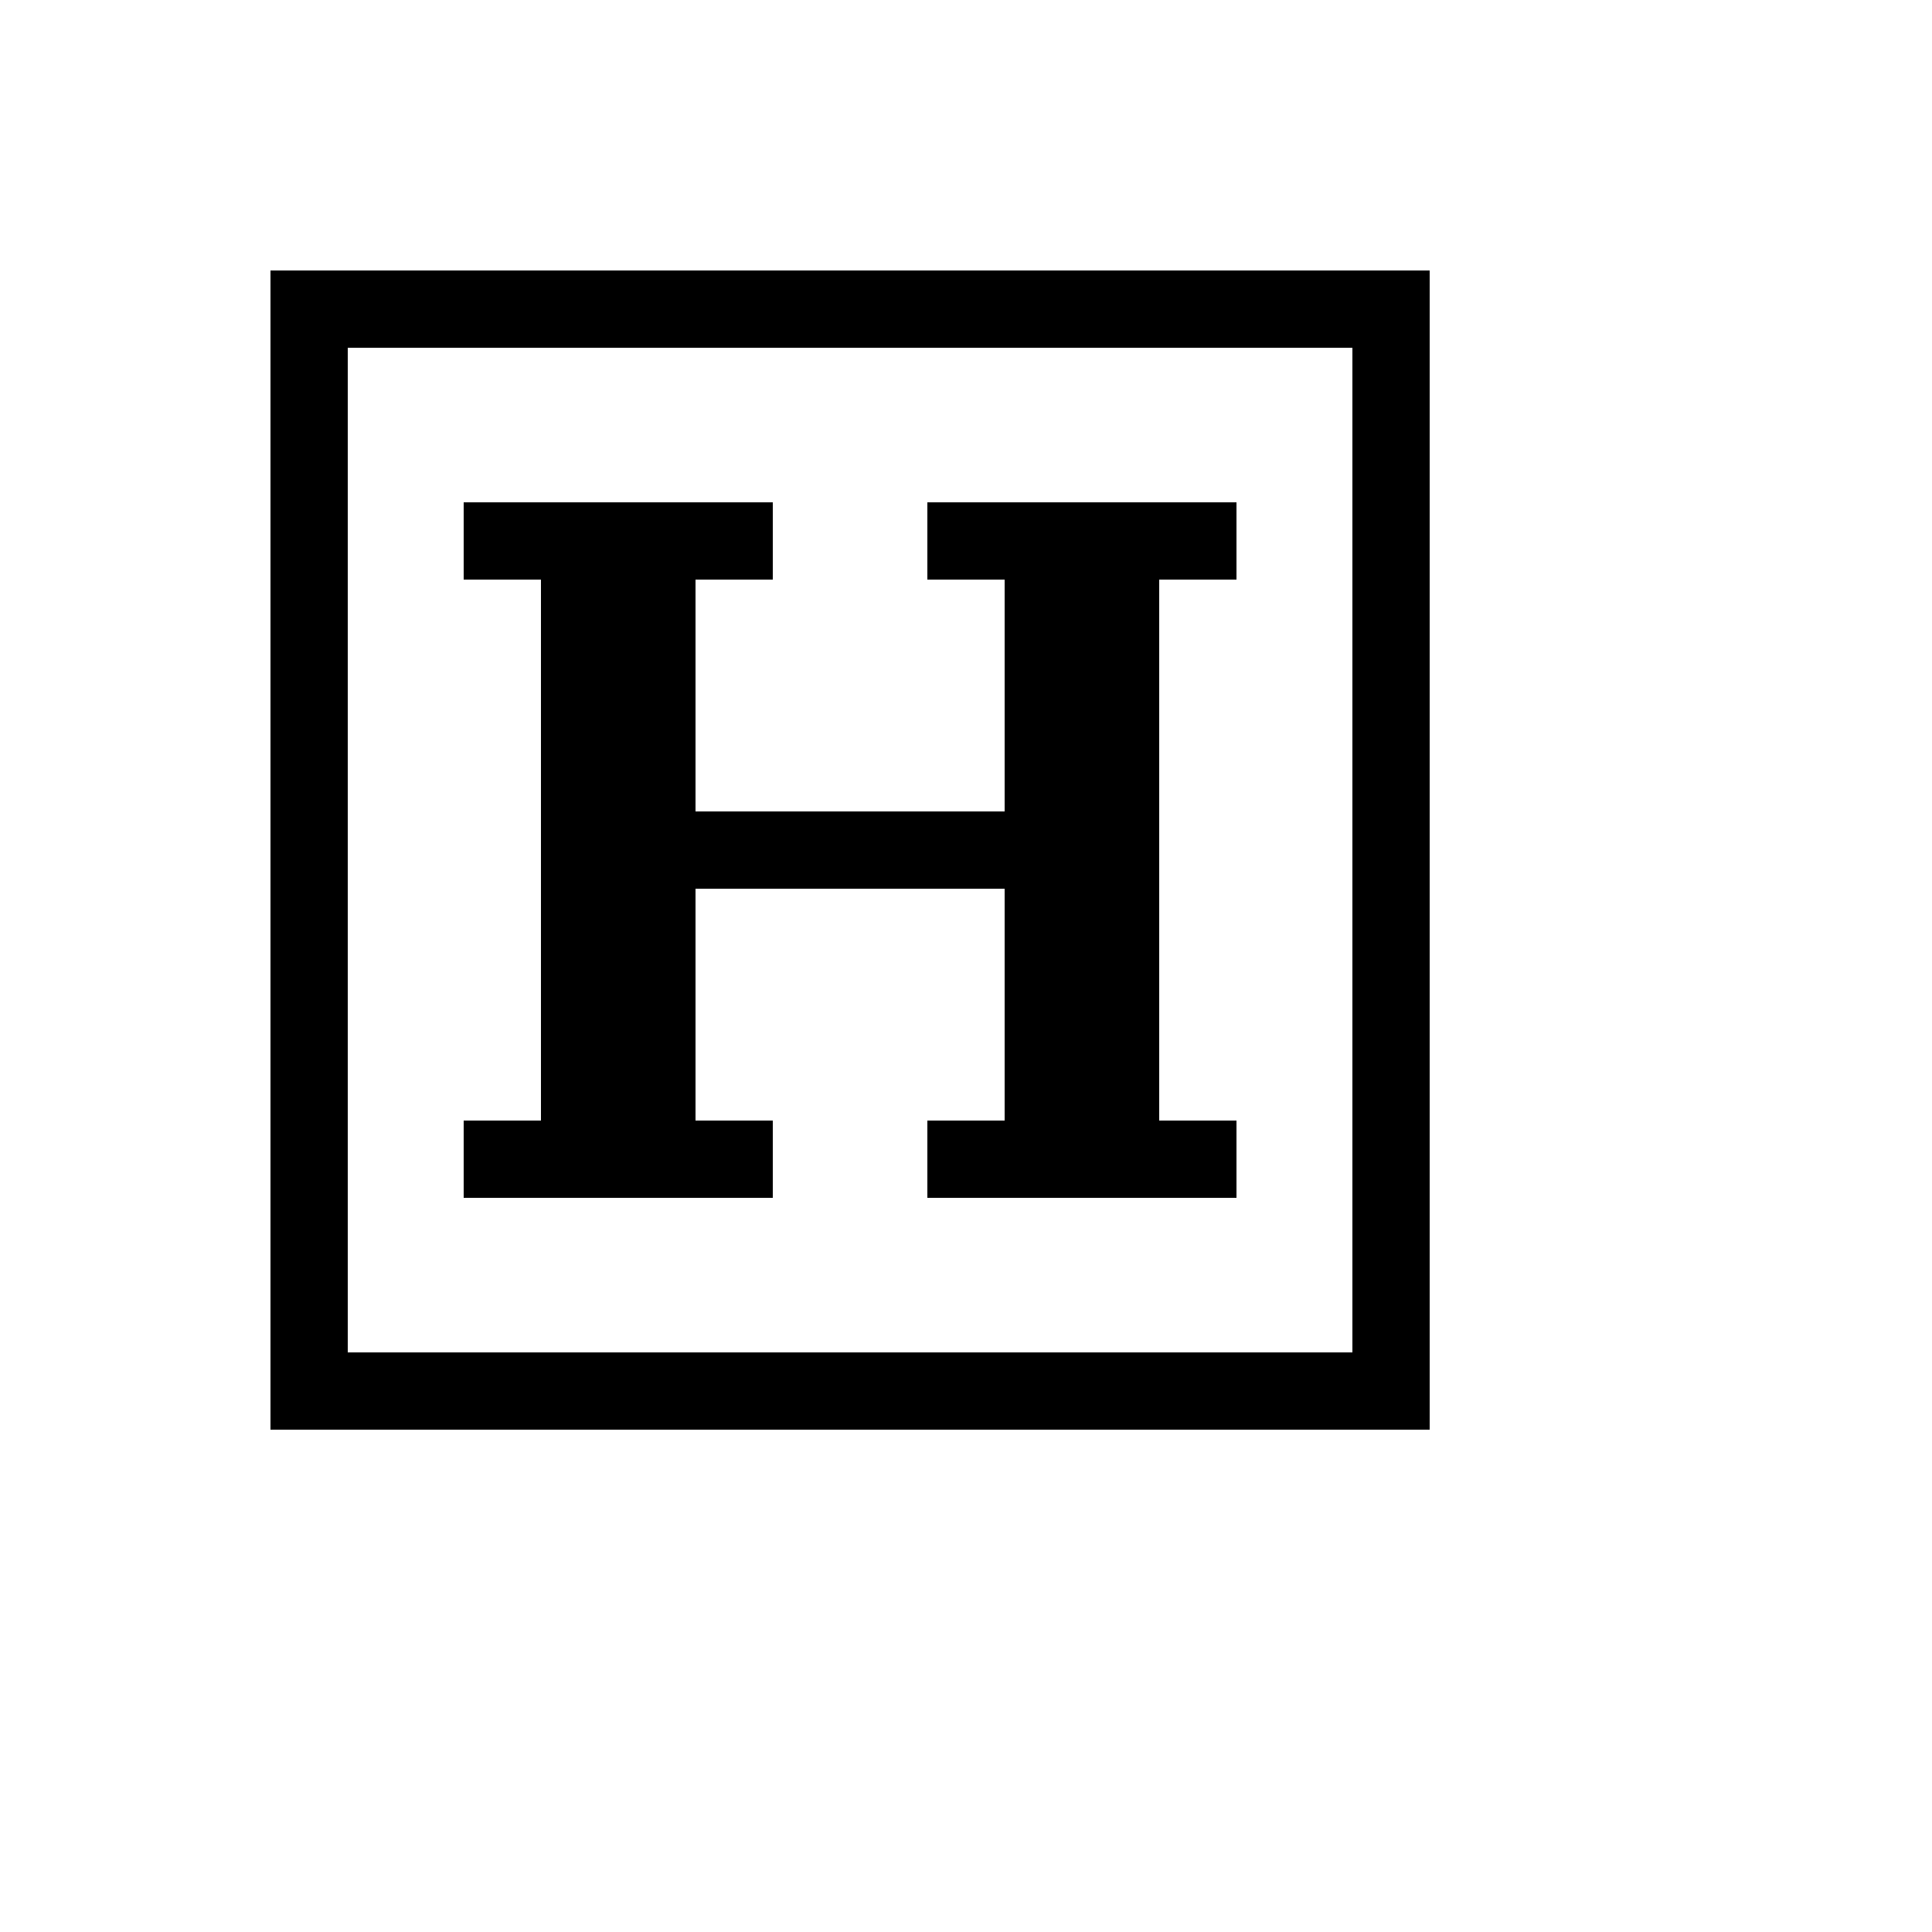
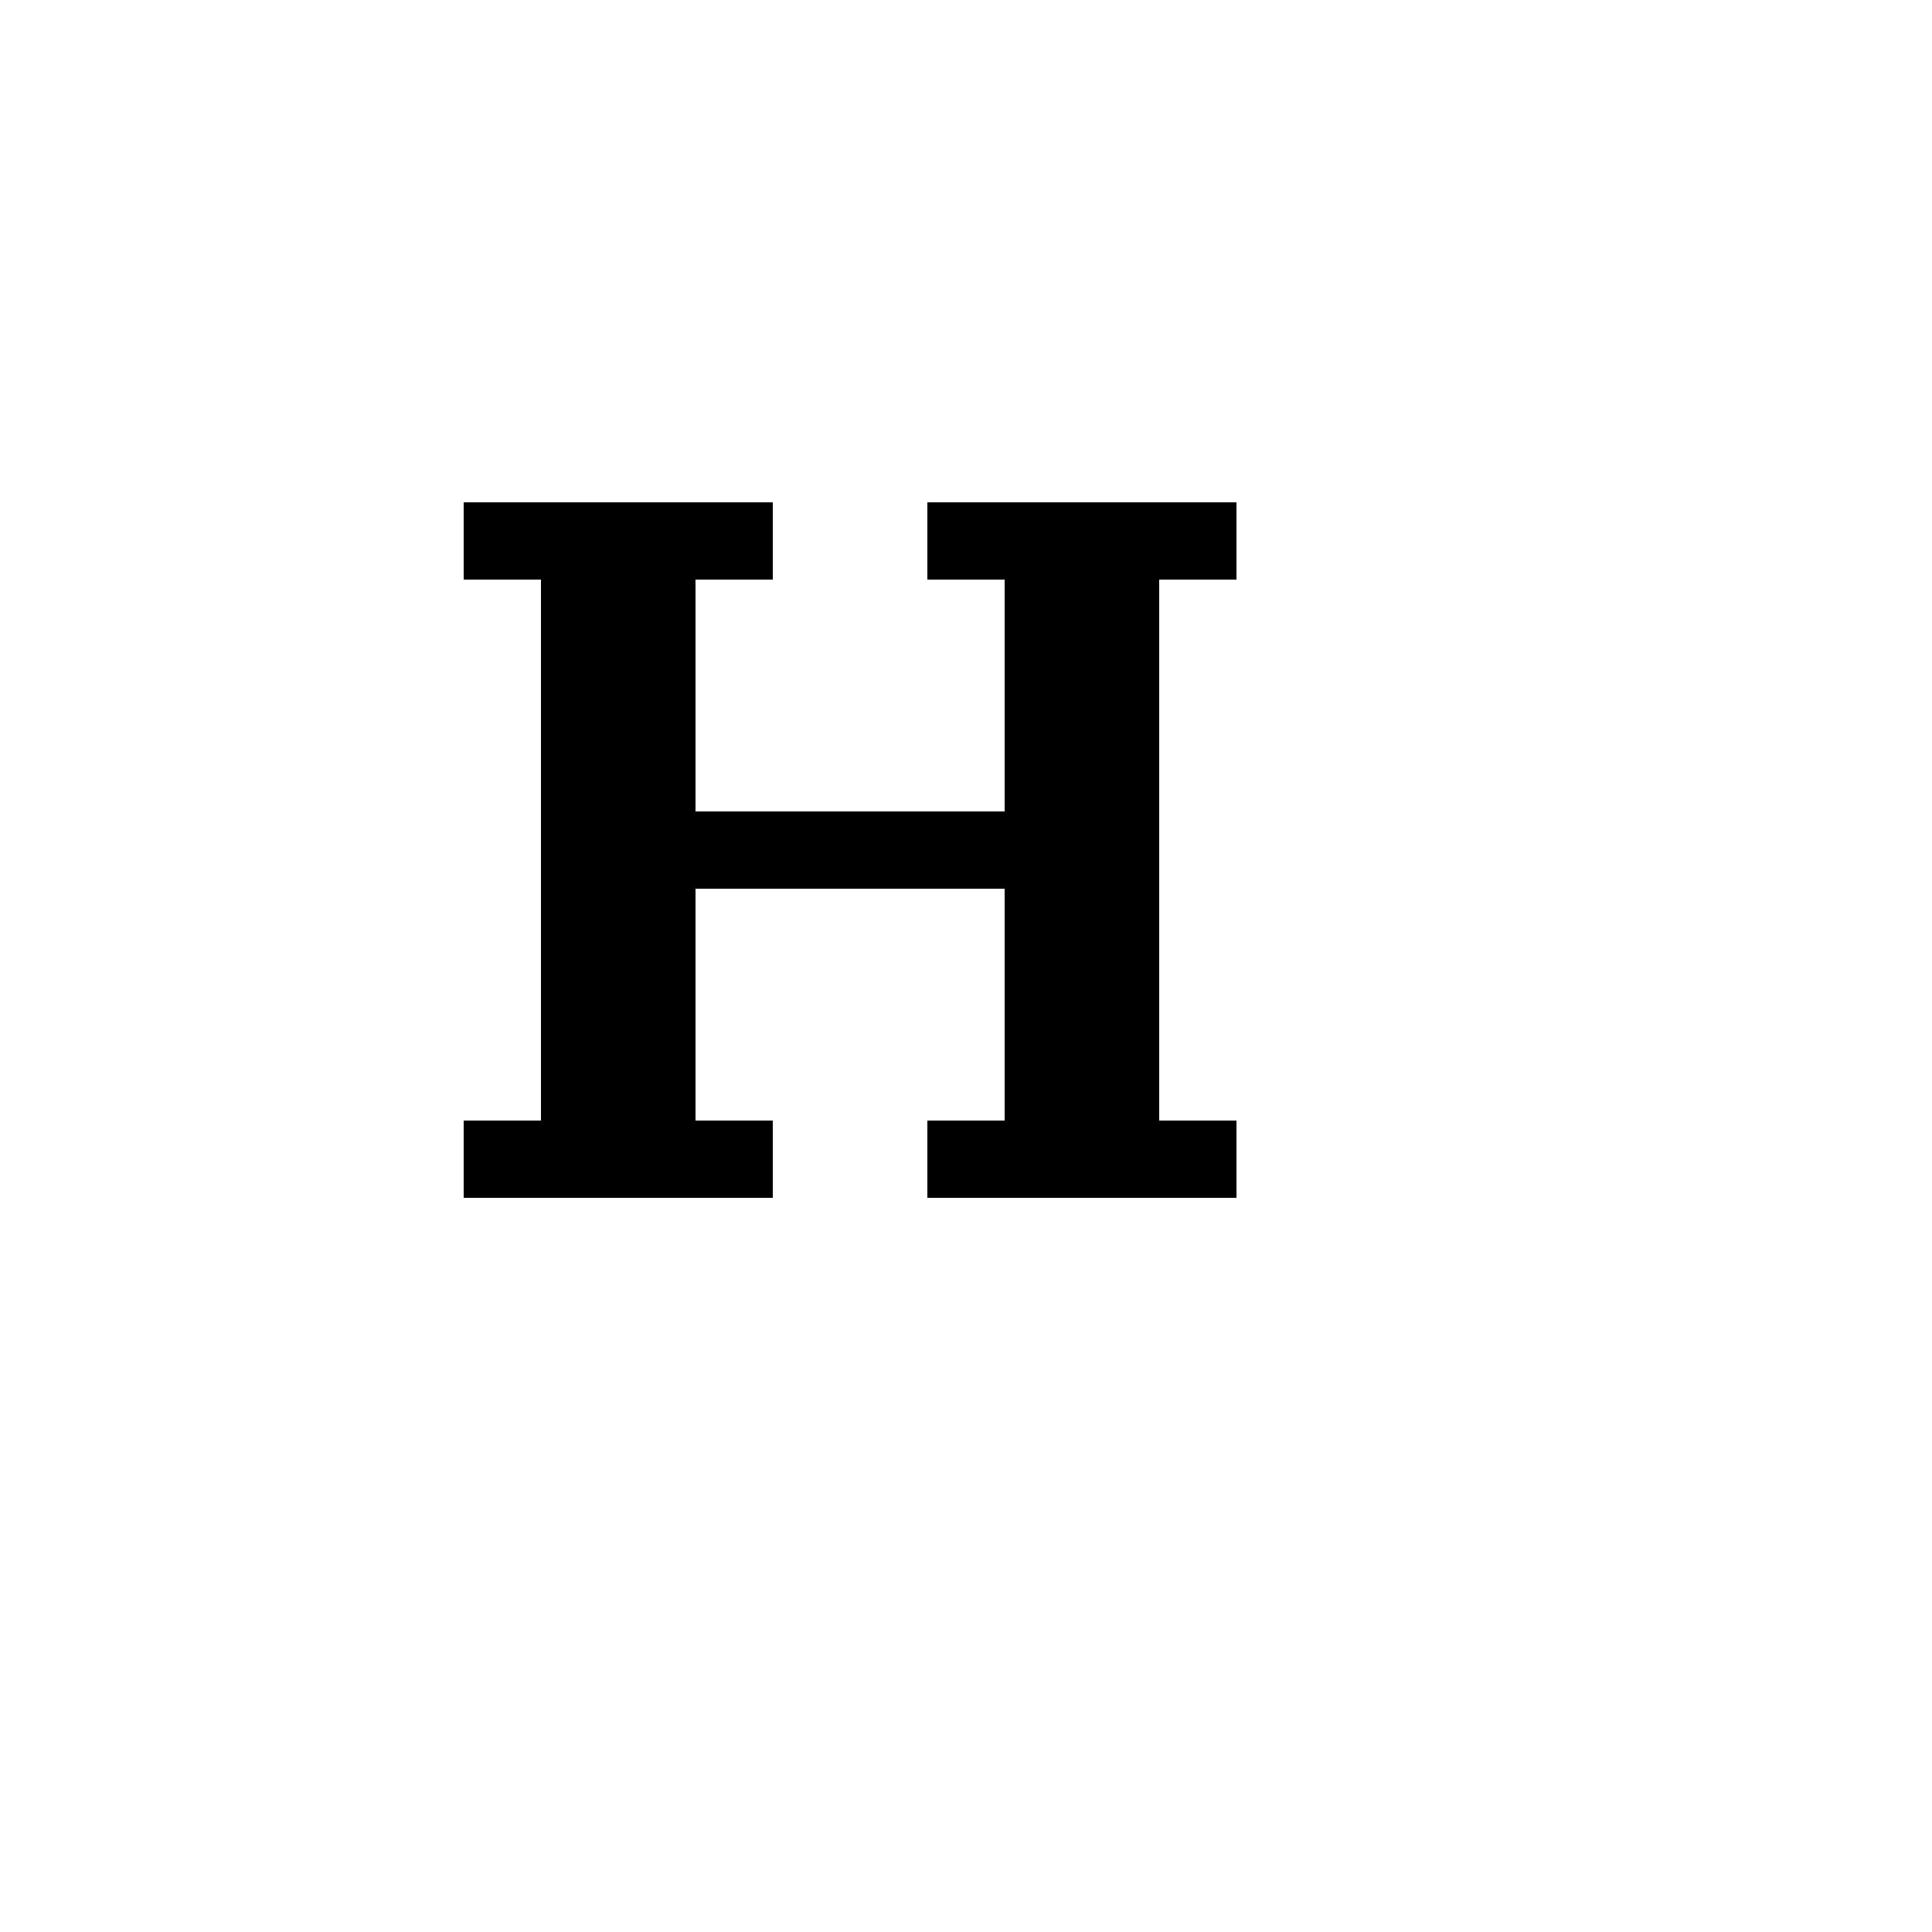
<svg xmlns="http://www.w3.org/2000/svg" version="1.1" width="100%" height="100%" id="svgWorkerArea" viewBox="-25 -25 625 625" style="background: white;">
  <defs id="defsdoc">
    <pattern id="patternBool" x="0" y="0" width="10" height="10" patternUnits="userSpaceOnUse" patternTransform="rotate(35)">
-       <circle cx="5" cy="5" r="4" style="stroke: none;fill: #ff000070;" />
-     </pattern>
+       </pattern>
  </defs>
  <g id="fileImp-116988731" class="cosito">
-     <path id="pathImp-14350526" fill="currentColor" class="grouped" d="M62.5 437.5C62.5 437.5 437.5 437.5 437.5 437.5 437.5 437.5 437.5 62.5 437.5 62.5 437.5 62.5 62.5 62.5 62.5 62.5 62.5 62.5 62.5 437.5 62.5 437.5M87.5 87.5C87.5 87.5 412.5 87.5 412.5 87.5 412.5 87.5 412.5 412.5 412.5 412.5 412.5 412.5 87.5 412.5 87.5 412.5 87.5 412.5 87.5 87.5 87.5 87.5" />
    <path id="polygonImp-519764670" fill="currentColor" class="grouped" d="M275 162.5C275 162.5 300 162.5 300 162.5 300 162.5 300 237.5 300 237.5 300 237.5 200 237.5 200 237.5 200 237.5 200 162.5 200 162.5 200 162.5 225 162.5 225 162.5 225 162.5 225 137.5 225 137.5 225 137.5 125 137.5 125 137.5 125 137.5 125 162.5 125 162.5 125 162.5 150 162.5 150 162.5 150 162.5 150 337.5 150 337.5 150 337.5 125 337.5 125 337.5 125 337.5 125 362.5 125 362.5 125 362.5 225 362.5 225 362.5 225 362.5 225 337.5 225 337.5 225 337.5 200 337.5 200 337.5 200 337.5 200 262.5 200 262.5 200 262.5 300 262.5 300 262.5 300 262.5 300 337.5 300 337.5 300 337.5 275 337.5 275 337.5 275 337.5 275 362.5 275 362.5 275 362.5 375 362.5 375 362.5 375 362.5 375 337.5 375 337.5 375 337.5 350 337.5 350 337.5 350 337.5 350 162.5 350 162.5 350 162.5 375 162.5 375 162.5 375 162.5 375 137.5 375 137.5 375 137.5 275 137.5 275 137.5 275 137.5 275 162.5 275 162.5 275 162.5 275 162.5 275 162.5" />
  </g>
</svg>